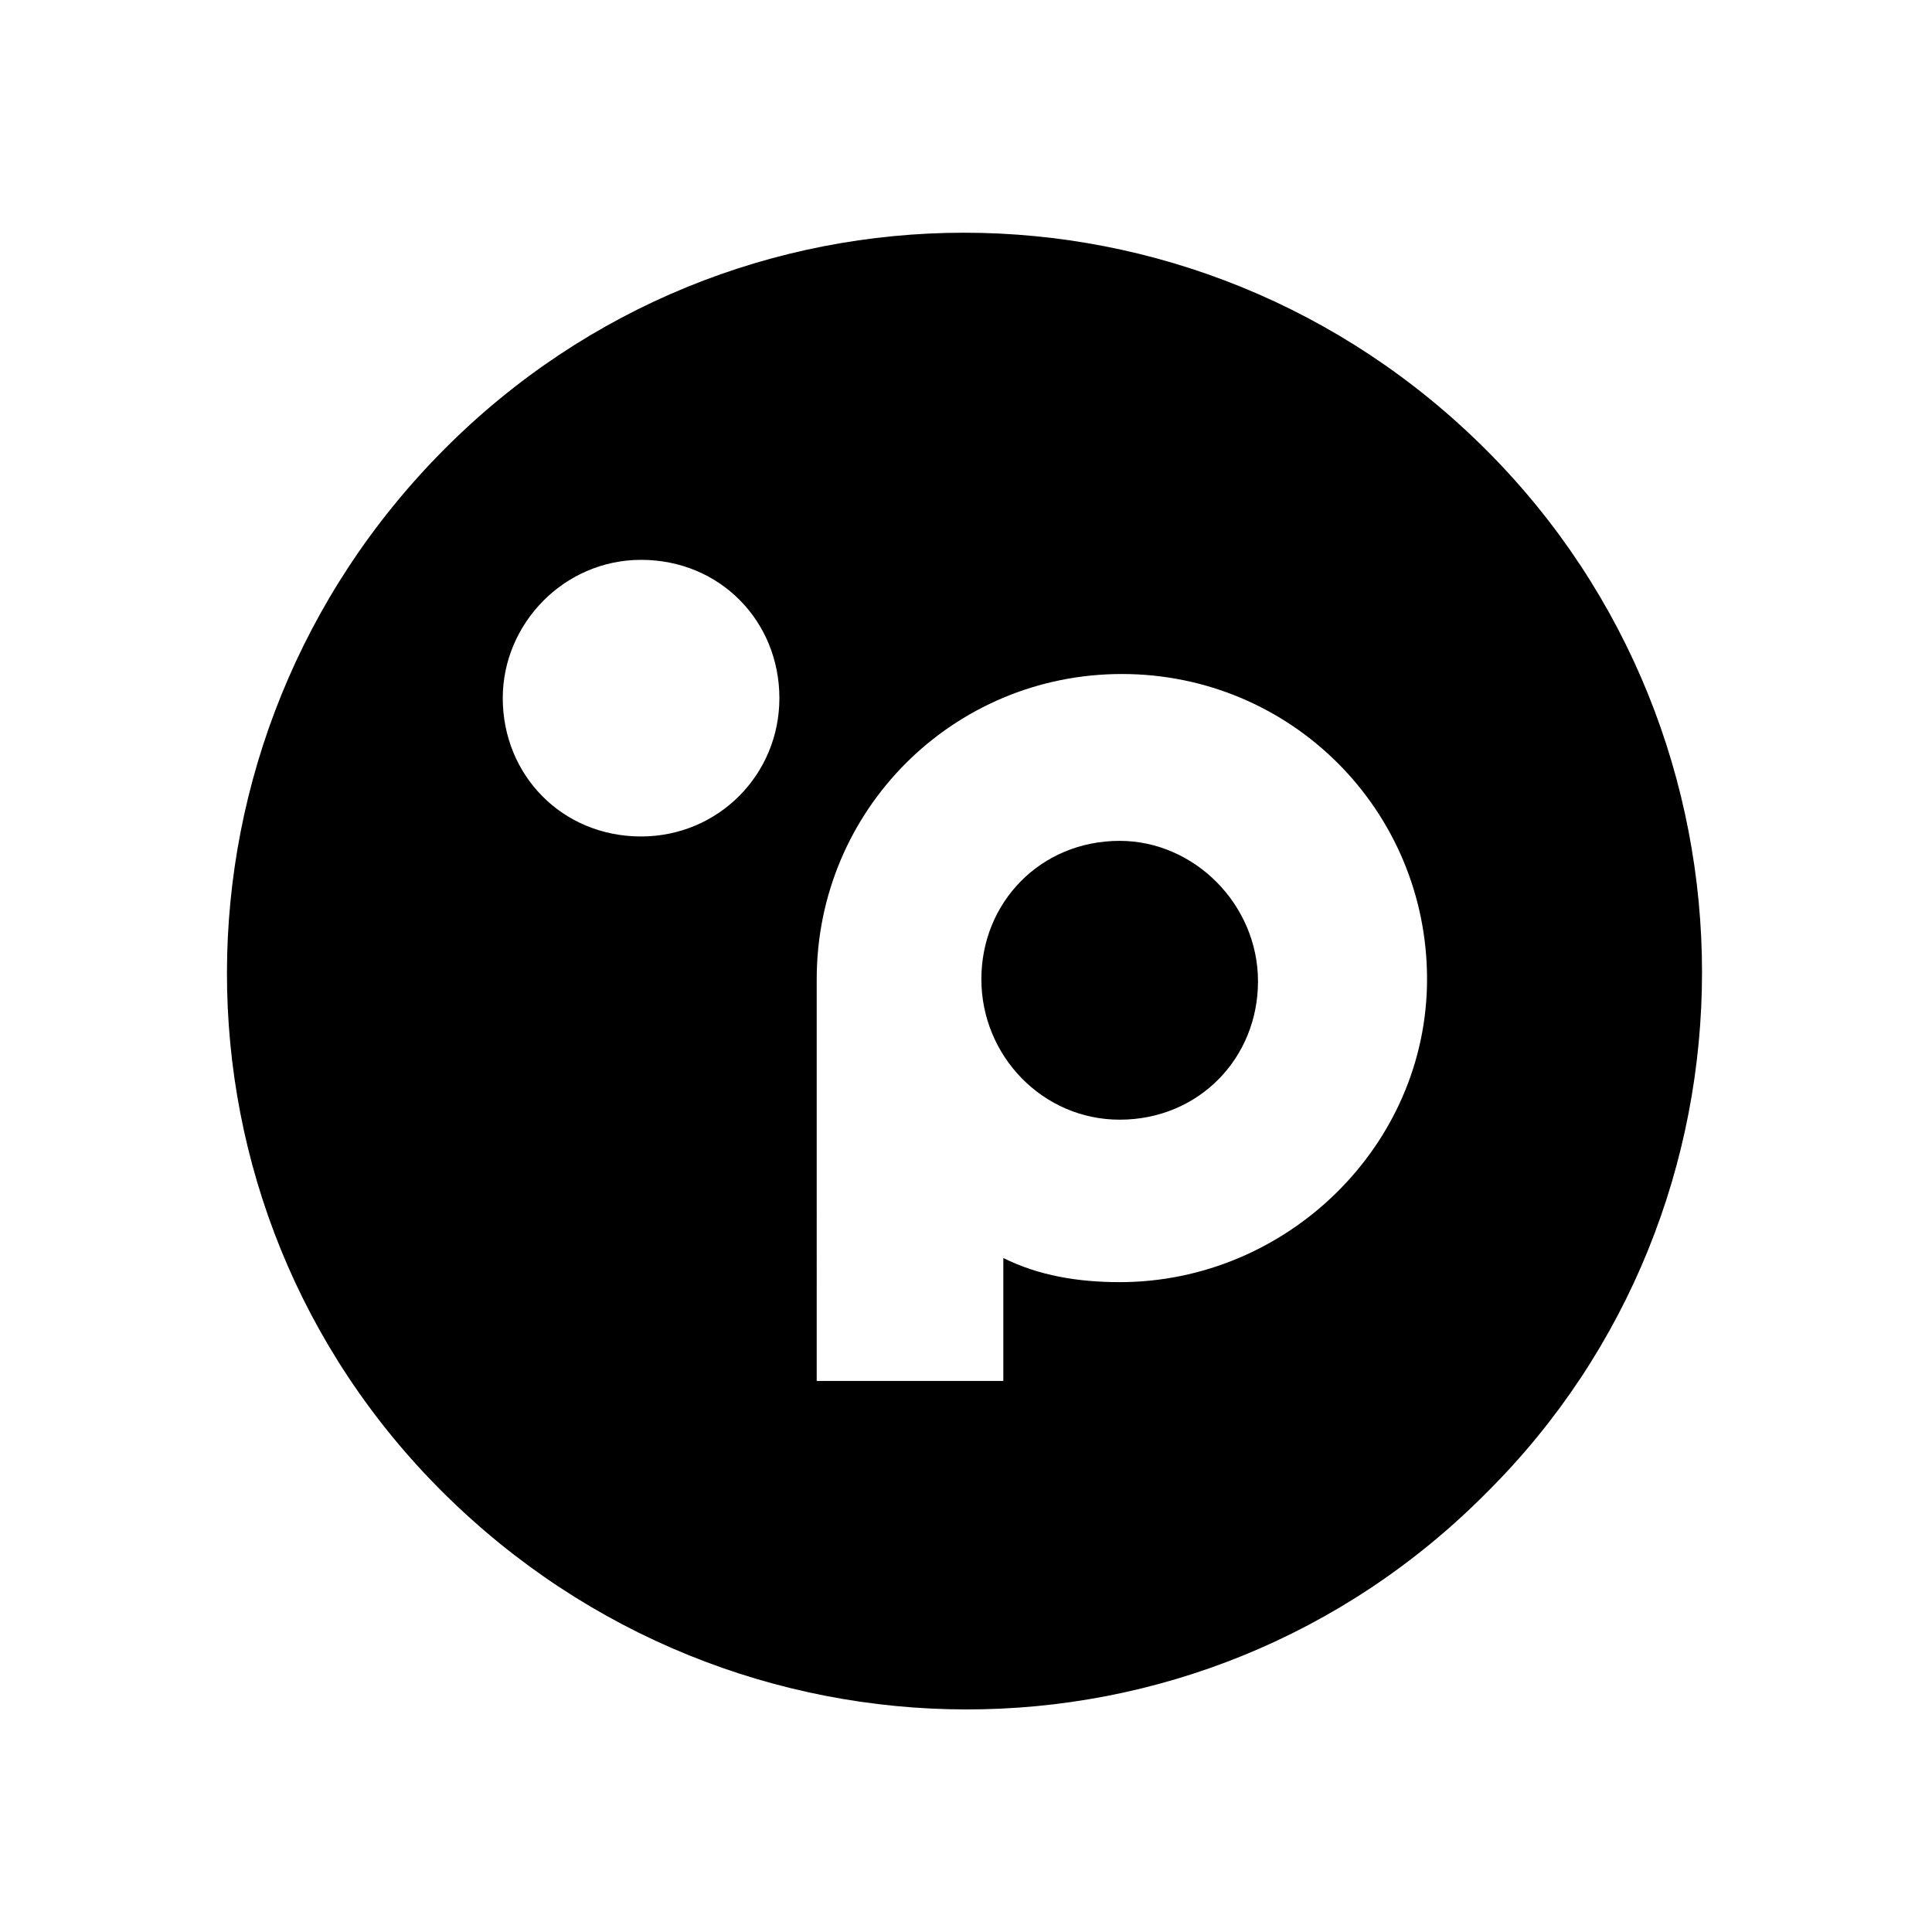
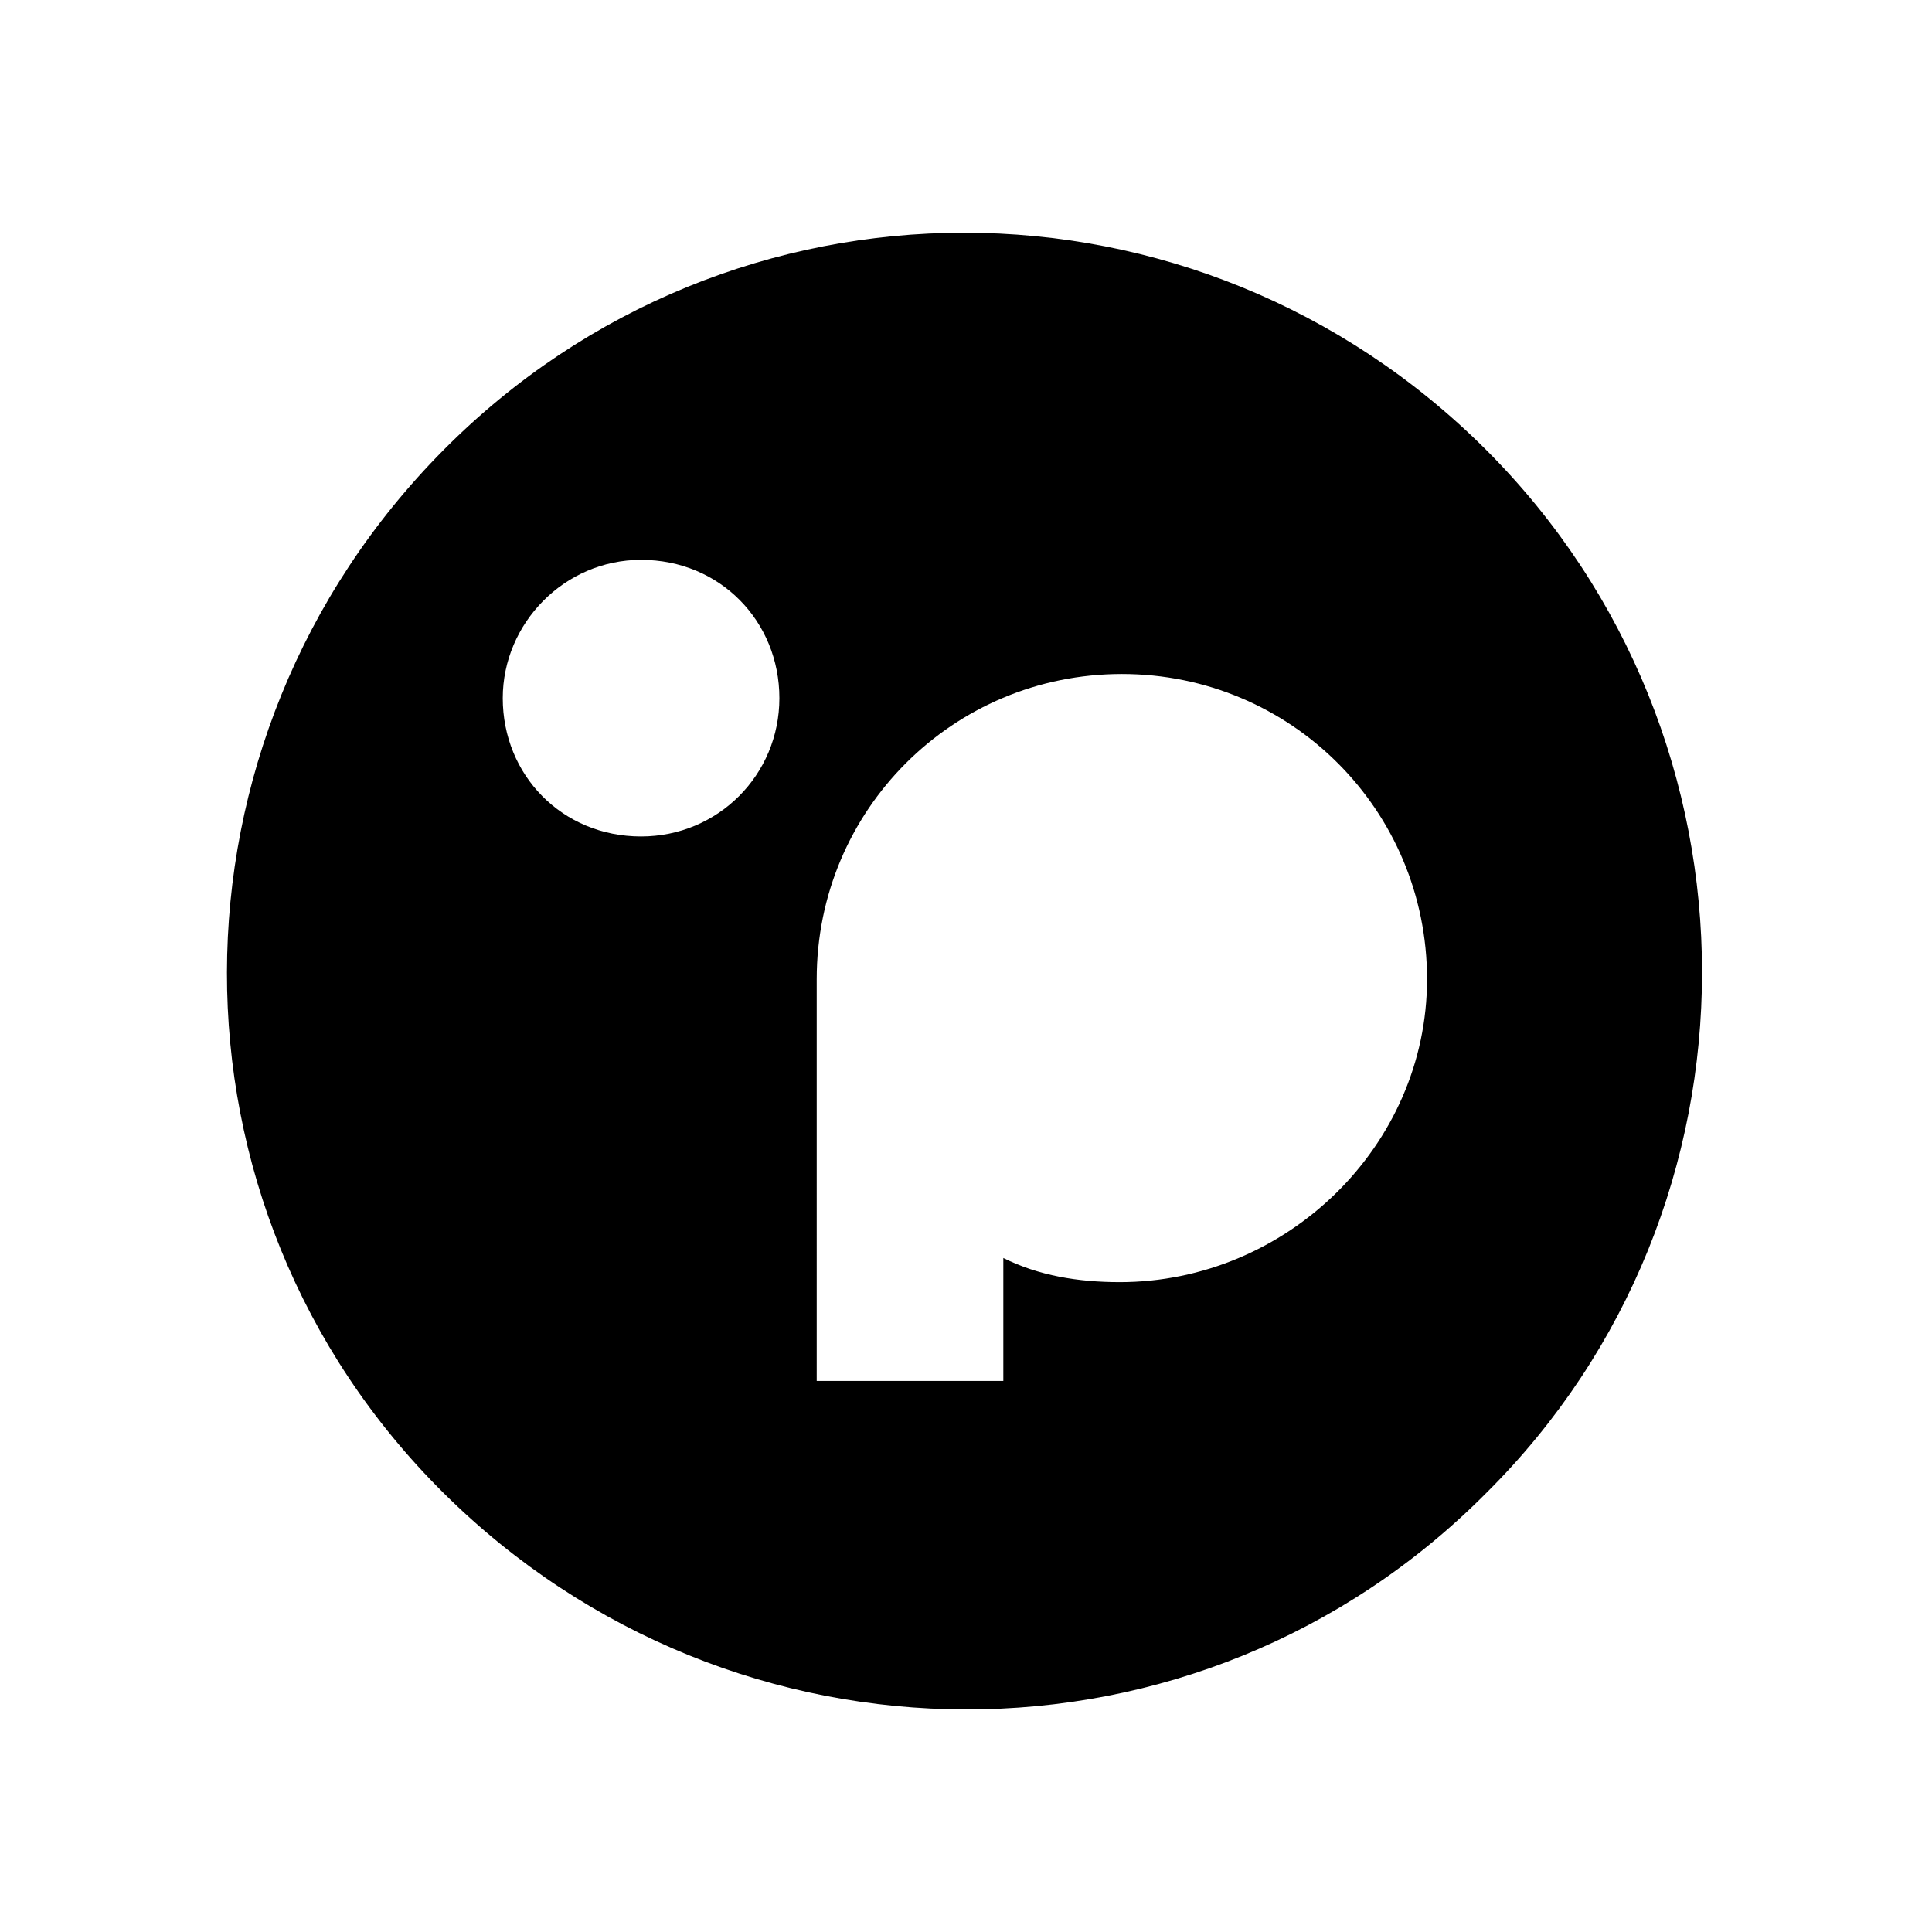
<svg xmlns="http://www.w3.org/2000/svg" viewBox="0 0 88 88" style="enable-background:new 0 0 88 88" xml:space="preserve">
-   <path d="M51 38.3c-3.6 0-6.3 2.8-6.3 6.3S47.5 51 51 51c3.6 0 6.3-2.8 6.3-6.3s-2.9-6.4-6.3-6.4z" />
  <path d="M67.7 20.5c-13.2-13.2-34.4-13.2-47.5 0S7 54.9 20.2 68s34.4 13.2 47.5 0c13.1-13 13.1-34.4 0-47.5zM29.2 38.1c-3.6 0-6.3-2.8-6.3-6.3 0-3.4 2.8-6.3 6.3-6.3 3.6 0 6.3 2.8 6.3 6.3s-2.8 6.3-6.3 6.3zM51 58.4c-1.9 0-3.7-.3-5.3-1.1v5.6h-8.5V44.6c0-7.7 6.2-13.9 13.9-13.9S65 36.9 65 44.6c0 7.6-6.4 13.8-14 13.8z" />
</svg>